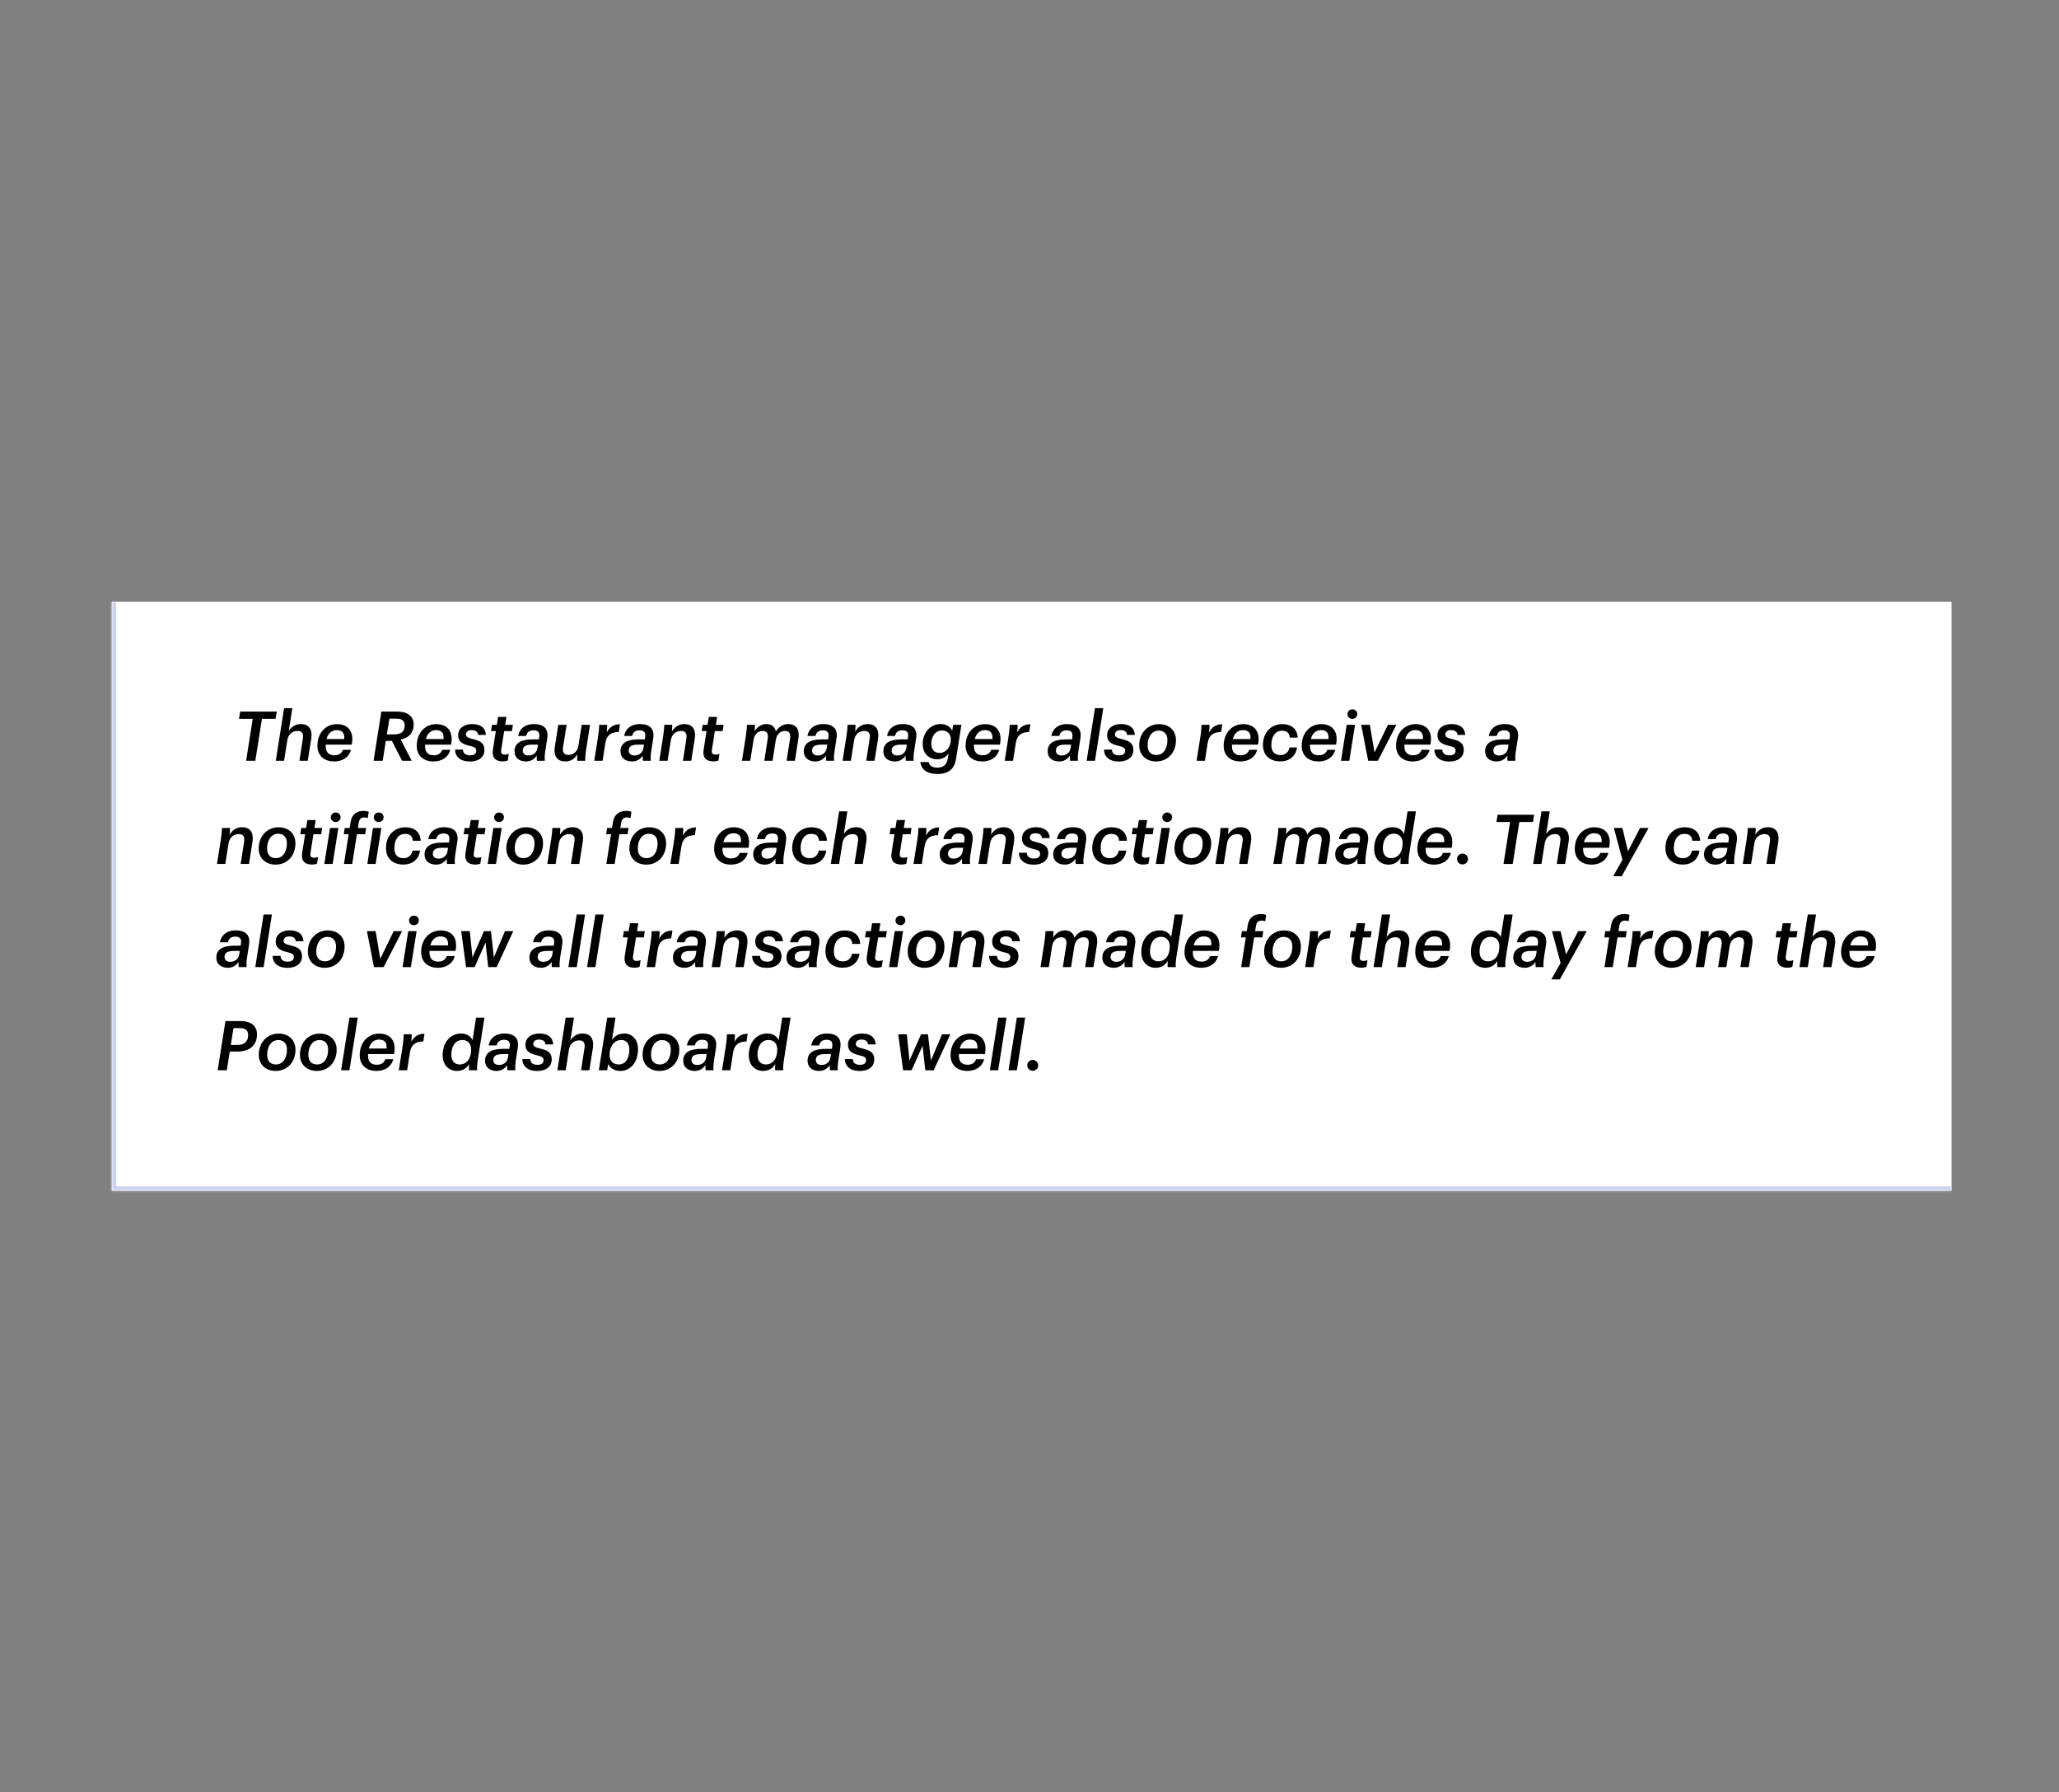
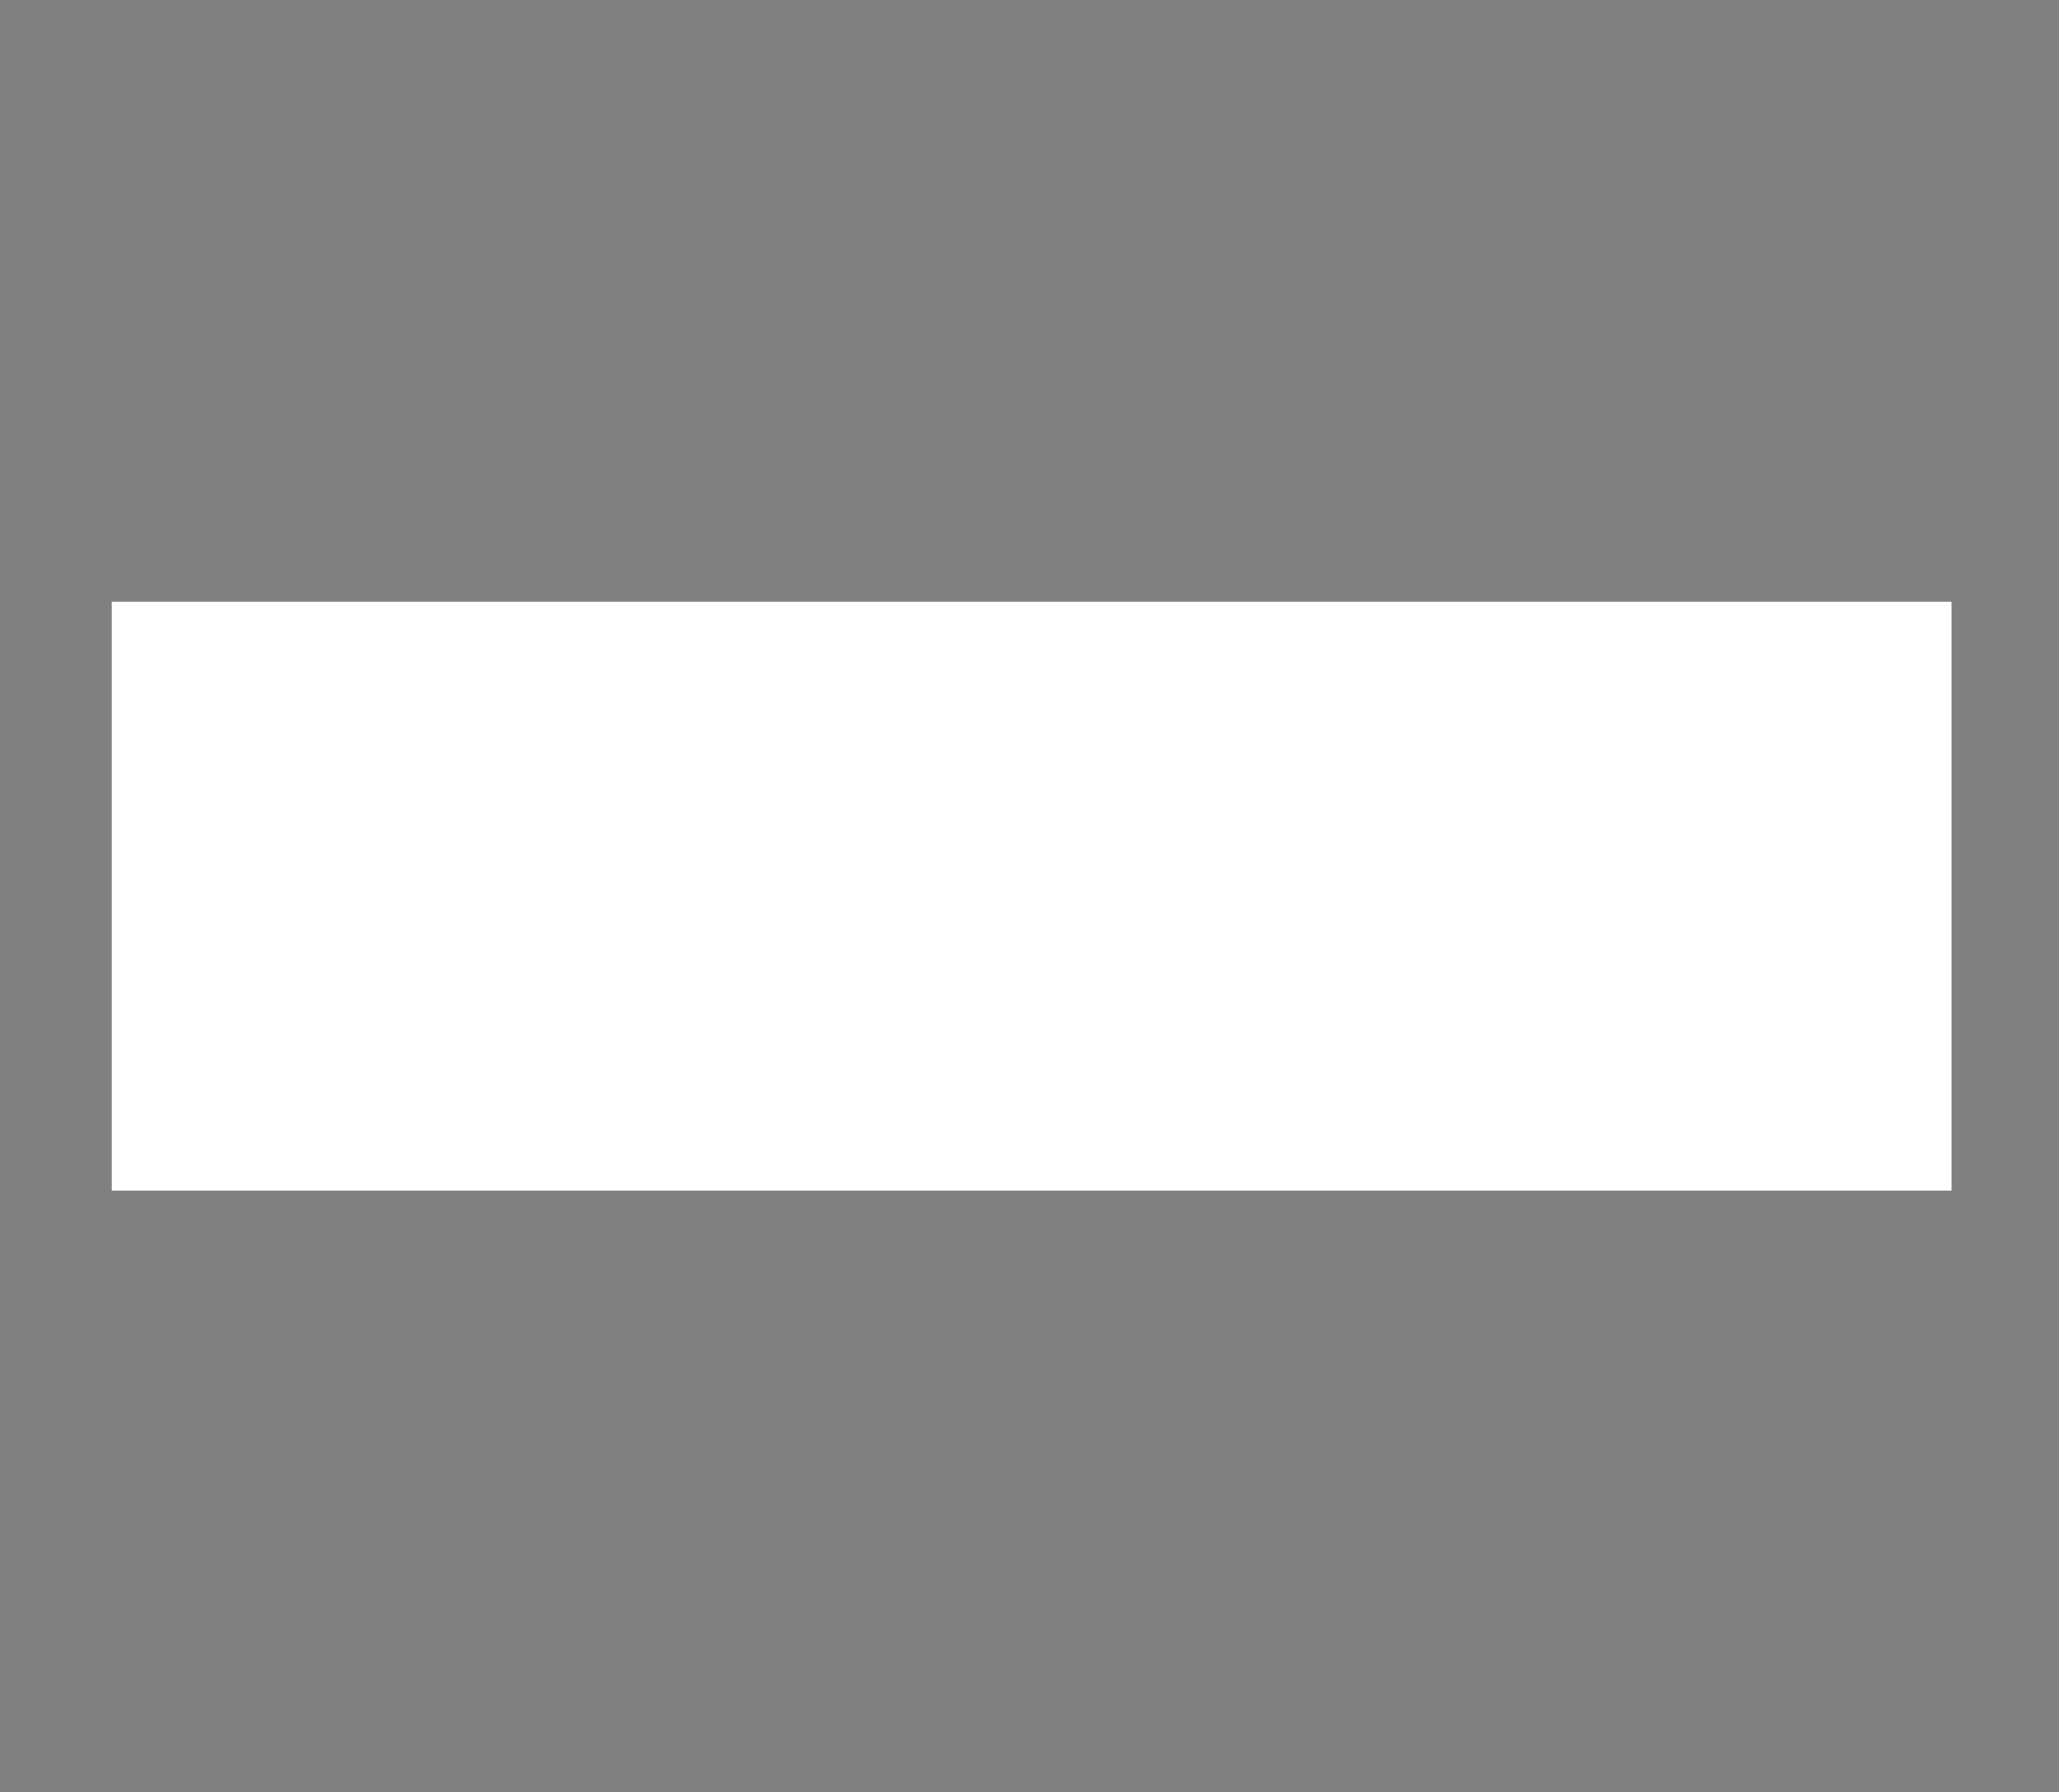
<svg xmlns="http://www.w3.org/2000/svg" width="479" height="417" viewBox="0 0 479 417" fill="none">
  <rect x="0" y="0" width="479" height="417" fill="#808080" stroke="none" />
  <mask id="path-2-inside-1_5653_38457" fill="white">
    <path d="M26 140H454V277H26V140Z" />
  </mask>
-   <path d="M26 140H454V277H26V140Z" fill="white" />
-   <path d="M26 277H25V278H26V277ZM454 276H26V278H454V276ZM27 277V140H25V277H27Z" fill="#CBD1EC" mask="url(#path-2-inside-1_5653_38457)" />
-   <path d="M57.256 177L58.792 167.24H55.608L55.88 165.56H64.392L64.104 167.24H60.936L59.4 177H57.256ZM64.152 177L66.088 164.76H68.008L67.176 170.056C67.704 169.208 68.616 168.456 69.976 168.456C71.656 168.456 72.792 169.448 72.392 171.976L71.592 177H69.656L70.456 171.88C70.664 170.648 70.232 170.056 69.224 170.056C68.024 170.056 67.048 170.84 66.84 172.232L66.088 177H64.152ZM75.776 173.592C75.776 174.888 76.368 175.72 77.792 175.72C78.832 175.72 79.504 175.272 79.776 174.44H81.648C81.168 176.248 79.632 177.16 77.728 177.16C75.392 177.16 73.84 175.784 73.84 173.496C73.84 170.52 75.792 168.472 78.368 168.472C80.816 168.472 82.336 170.008 81.888 172.888L81.824 173.24H75.776V173.592ZM78.32 169.864C77.312 169.864 76.352 170.456 75.968 171.944H80.08C80.192 170.568 79.632 169.864 78.32 169.864ZM86.906 177L88.714 165.56H92.474C94.778 165.56 96.266 166.632 96.234 168.6C96.234 170.616 94.922 171.752 93.21 172.056L95.77 177H93.546L91.162 172.376H89.754L89.034 177H86.906ZM89.994 170.856H91.754C93.322 170.856 94.138 170.184 94.138 168.76C94.154 167.688 93.482 167.208 92.25 167.208H90.586L89.994 170.856ZM98.885 173.592C98.885 174.888 99.478 175.72 100.902 175.72C101.942 175.72 102.614 175.272 102.886 174.44H104.758C104.278 176.248 102.742 177.16 100.838 177.16C98.501 177.16 96.95 175.784 96.95 173.496C96.95 170.52 98.901 168.472 101.478 168.472C103.926 168.472 105.446 170.008 104.998 172.888L104.934 173.24H98.885V173.592ZM101.43 169.864C100.422 169.864 99.462 170.456 99.078 171.944H103.19C103.302 170.568 102.742 169.864 101.43 169.864ZM109.321 177.176C107.065 177.176 105.881 176.024 105.865 174.392H107.689C107.753 175.16 108.137 175.736 109.385 175.736C110.345 175.736 110.793 175.352 110.793 174.648C110.793 174.04 110.425 173.784 109.209 173.512C107.337 173.08 106.585 172.392 106.585 171.064C106.585 169.336 108.089 168.456 109.833 168.456C111.625 168.456 112.921 169.192 113.033 170.984H111.241C111.193 170.312 110.665 169.864 109.785 169.864C108.905 169.864 108.409 170.232 108.409 170.872C108.409 171.416 108.809 171.672 109.961 171.944C111.801 172.36 112.697 172.92 112.697 174.488C112.697 176.184 111.337 177.176 109.321 177.176ZM116.923 177.144C115.163 177.144 114.395 176.136 114.667 174.456L115.355 170.088H114.235L114.459 168.632H115.579L115.883 166.792H117.819L117.515 168.632H119.323L119.099 170.088H117.291L116.603 174.44C116.475 175.288 116.763 175.56 117.451 175.56C117.739 175.56 118.075 175.512 118.363 175.4L118.123 176.936C117.819 177.064 117.403 177.144 116.923 177.144ZM122.383 177.16C120.735 177.16 119.695 176.248 119.695 174.808C119.695 172.696 121.487 172.024 123.887 172.024H125.359L125.423 171.576C125.599 170.488 125.263 169.912 124.095 169.912C123.135 169.912 122.591 170.376 122.399 171.224H120.543C120.943 169.208 122.527 168.456 124.175 168.456C126.367 168.456 127.679 169.432 127.311 171.784L126.895 174.456C126.719 175.544 126.671 176.296 126.751 177H124.911C124.847 176.584 124.847 176.136 124.879 175.784C124.319 176.632 123.471 177.16 122.383 177.16ZM122.927 175.768C123.999 175.768 124.863 175.16 125.039 173.992L125.151 173.24H123.935C122.351 173.24 121.615 173.608 121.615 174.648C121.615 175.272 122.031 175.768 122.927 175.768ZM137.26 168.632L136.348 174.456C136.172 175.576 136.124 176.312 136.156 177H134.284C134.252 176.552 134.268 176.024 134.348 175.496C133.74 176.44 132.86 177.16 131.532 177.16C129.788 177.16 128.684 176.104 129.084 173.656L129.884 168.632H131.82L130.988 173.816C130.812 174.984 131.212 175.64 132.204 175.64C133.404 175.64 134.348 174.856 134.572 173.464L135.324 168.632H137.26ZM138.246 177L139.158 171.224C139.334 170.056 139.382 169.352 139.398 168.632H141.254C141.254 169.08 141.222 169.72 141.158 170.376C141.846 169.176 142.662 168.52 144.23 168.504L143.942 170.312C142.23 170.328 141.126 170.968 140.822 172.904L140.182 177H138.246ZM147.039 177.16C145.391 177.16 144.351 176.248 144.351 174.808C144.351 172.696 146.143 172.024 148.543 172.024H150.015L150.079 171.576C150.255 170.488 149.919 169.912 148.751 169.912C147.791 169.912 147.247 170.376 147.055 171.224H145.199C145.599 169.208 147.183 168.456 148.831 168.456C151.023 168.456 152.335 169.432 151.967 171.784L151.551 174.456C151.375 175.544 151.327 176.296 151.407 177H149.567C149.503 176.584 149.503 176.136 149.535 175.784C148.975 176.632 148.127 177.16 147.039 177.16ZM147.583 175.768C148.655 175.768 149.519 175.16 149.695 173.992L149.807 173.24H148.591C147.007 173.24 146.271 173.608 146.271 174.648C146.271 175.272 146.687 175.768 147.583 175.768ZM153.371 177L154.283 171.224C154.459 170.056 154.507 169.352 154.539 168.632H156.395C156.395 169.08 156.363 169.672 156.299 170.2C156.891 169.224 157.835 168.456 159.195 168.456C160.875 168.456 162.011 169.448 161.611 171.976L160.811 177H158.875L159.675 171.88C159.883 170.648 159.451 170.056 158.443 170.056C157.243 170.056 156.267 170.84 156.059 172.232L155.307 177H153.371ZM165.939 177.144C164.179 177.144 163.411 176.136 163.683 174.456L164.371 170.088H163.251L163.475 168.632H164.595L164.899 166.792H166.835L166.531 168.632H168.339L168.115 170.088H166.307L165.619 174.44C165.491 175.288 165.779 175.56 166.467 175.56C166.755 175.56 167.091 175.512 167.379 175.4L167.139 176.936C166.835 177.064 166.419 177.144 165.939 177.144ZM172.605 177L173.517 171.224C173.693 170.056 173.741 169.352 173.773 168.632H175.629C175.629 169.08 175.613 169.592 175.549 170.136C176.125 169.16 177.101 168.456 178.253 168.456C179.405 168.456 180.237 168.984 180.493 170.168C181.261 168.92 182.365 168.456 183.373 168.456C184.973 168.456 186.125 169.432 185.725 171.912L184.925 177H182.989L183.789 171.928C183.997 170.648 183.597 170.056 182.621 170.056C181.677 170.056 180.717 170.712 180.493 172.104L179.725 177H177.805L178.605 171.864C178.797 170.664 178.381 170.056 177.421 170.056C176.429 170.056 175.517 170.776 175.309 172.104L174.541 177H172.605ZM189.68 177.16C188.032 177.16 186.992 176.248 186.992 174.808C186.992 172.696 188.784 172.024 191.184 172.024H192.656L192.72 171.576C192.896 170.488 192.56 169.912 191.392 169.912C190.432 169.912 189.888 170.376 189.696 171.224H187.84C188.24 169.208 189.824 168.456 191.472 168.456C193.664 168.456 194.976 169.432 194.608 171.784L194.192 174.456C194.016 175.544 193.968 176.296 194.048 177H192.208C192.144 176.584 192.144 176.136 192.176 175.784C191.616 176.632 190.768 177.16 189.68 177.16ZM190.224 175.768C191.296 175.768 192.16 175.16 192.336 173.992L192.448 173.24H191.232C189.648 173.24 188.912 173.608 188.912 174.648C188.912 175.272 189.328 175.768 190.224 175.768ZM196.011 177L196.923 171.224C197.099 170.056 197.147 169.352 197.179 168.632H199.035C199.035 169.08 199.003 169.672 198.939 170.2C199.531 169.224 200.475 168.456 201.835 168.456C203.515 168.456 204.651 169.448 204.251 171.976L203.451 177H201.515L202.315 171.88C202.523 170.648 202.091 170.056 201.083 170.056C199.883 170.056 198.907 170.84 198.699 172.232L197.947 177H196.011ZM208.196 177.16C206.548 177.16 205.508 176.248 205.508 174.808C205.508 172.696 207.299 172.024 209.7 172.024H211.172L211.236 171.576C211.412 170.488 211.076 169.912 209.908 169.912C208.948 169.912 208.404 170.376 208.212 171.224H206.356C206.756 169.208 208.34 168.456 209.988 168.456C212.18 168.456 213.492 169.432 213.124 171.784L212.708 174.456C212.532 175.544 212.484 176.296 212.564 177H210.724C210.66 176.584 210.66 176.136 210.692 175.784C210.132 176.632 209.284 177.16 208.196 177.16ZM208.74 175.768C209.812 175.768 210.676 175.16 210.852 173.992L210.964 173.24H209.748C208.164 173.24 207.428 173.608 207.428 174.648C207.428 175.272 207.844 175.768 208.74 175.768ZM218.543 175.176C220.015 175.176 221.199 173.96 221.199 172.04C221.199 170.744 220.351 169.96 219.135 169.96C217.567 169.96 216.655 171.4 216.655 172.984C216.655 174.28 217.295 175.176 218.543 175.176ZM223.663 168.632L222.415 176.552C222.047 178.904 220.655 180.072 218.095 180.072C215.247 180.072 214.239 178.68 214.111 177.288H216.047C216.175 178.008 216.751 178.6 218.047 178.6C219.615 178.6 220.271 177.816 220.495 176.472L220.687 175.288C220.079 176.168 219.215 176.648 218.015 176.648C216.047 176.648 214.655 175.288 214.655 173.096C214.655 170.504 216.399 168.456 218.815 168.456C220.287 168.456 221.119 169.176 221.519 170.008L221.743 168.632H223.663ZM226.573 173.592C226.573 174.888 227.165 175.72 228.589 175.72C229.629 175.72 230.301 175.272 230.573 174.44H232.445C231.965 176.248 230.429 177.16 228.525 177.16C226.189 177.16 224.637 175.784 224.637 173.496C224.637 170.52 226.589 168.472 229.165 168.472C231.613 168.472 233.133 170.008 232.685 172.888L232.621 173.24H226.573V173.592ZM229.117 169.864C228.109 169.864 227.149 170.456 226.765 171.944H230.877C230.989 170.568 230.429 169.864 229.117 169.864ZM233.73 177L234.642 171.224C234.818 170.056 234.866 169.352 234.882 168.632H236.738C236.738 169.08 236.706 169.72 236.642 170.376C237.33 169.176 238.146 168.52 239.714 168.504L239.426 170.312C237.714 170.328 236.61 170.968 236.306 172.904L235.666 177H233.73ZM246.414 177.16C244.766 177.16 243.726 176.248 243.726 174.808C243.726 172.696 245.518 172.024 247.918 172.024H249.39L249.454 171.576C249.63 170.488 249.294 169.912 248.126 169.912C247.166 169.912 246.622 170.376 246.43 171.224H244.574C244.974 169.208 246.558 168.456 248.206 168.456C250.398 168.456 251.71 169.432 251.342 171.784L250.926 174.456C250.75 175.544 250.702 176.296 250.782 177H248.942C248.878 176.584 248.878 176.136 248.91 175.784C248.35 176.632 247.502 177.16 246.414 177.16ZM246.958 175.768C248.03 175.768 248.894 175.16 249.07 173.992L249.182 173.24H247.966C246.382 173.24 245.646 173.608 245.646 174.648C245.646 175.272 246.062 175.768 246.958 175.768ZM252.794 177L254.73 164.76H256.666L254.73 177H252.794ZM260.289 177.176C258.033 177.176 256.849 176.024 256.833 174.392H258.657C258.721 175.16 259.105 175.736 260.353 175.736C261.313 175.736 261.761 175.352 261.761 174.648C261.761 174.04 261.393 173.784 260.177 173.512C258.305 173.08 257.553 172.392 257.553 171.064C257.553 169.336 259.057 168.456 260.801 168.456C262.593 168.456 263.889 169.192 264.001 170.984H262.209C262.161 170.312 261.633 169.864 260.753 169.864C259.873 169.864 259.377 170.232 259.377 170.872C259.377 171.416 259.777 171.672 260.929 171.944C262.769 172.36 263.665 172.92 263.665 174.488C263.665 176.184 262.305 177.176 260.289 177.176ZM268.964 177.16C266.66 177.16 265.028 175.704 265.028 173.4C265.012 170.584 266.98 168.472 269.62 168.472C271.924 168.472 273.572 169.88 273.572 172.216C273.572 175.096 271.668 177.16 268.964 177.16ZM269.012 175.656C270.66 175.656 271.588 174.168 271.588 172.2C271.588 170.872 270.9 169.976 269.556 169.976C267.972 169.976 266.98 171.448 266.98 173.4C266.98 174.712 267.604 175.656 269.012 175.656ZM278.371 177L279.283 171.224C279.459 170.056 279.507 169.352 279.523 168.632H281.379C281.379 169.08 281.347 169.72 281.283 170.376C281.971 169.176 282.787 168.52 284.355 168.504L284.067 170.312C282.355 170.328 281.251 170.968 280.947 172.904L280.307 177H278.371ZM286.604 173.592C286.604 174.888 287.196 175.72 288.62 175.72C289.66 175.72 290.332 175.272 290.604 174.44H292.476C291.996 176.248 290.46 177.16 288.556 177.16C286.22 177.16 284.668 175.784 284.668 173.496C284.668 170.52 286.62 168.472 289.196 168.472C291.644 168.472 293.164 170.008 292.716 172.888L292.652 173.24H286.604V173.592ZM289.148 169.864C288.14 169.864 287.18 170.456 286.796 171.944H290.908C291.02 170.568 290.46 169.864 289.148 169.864ZM297.857 177.144C295.361 177.144 293.809 175.672 293.809 173.336C293.809 170.28 295.825 168.472 298.289 168.472C300.257 168.472 301.793 169.432 301.889 171.608H300.065C299.937 170.392 299.249 170.008 298.225 170.008C296.737 170.008 295.761 171.288 295.761 173.336C295.761 174.824 296.465 175.672 297.905 175.672C298.929 175.672 299.777 175.048 299.985 173.896H301.745C301.425 175.976 299.921 177.144 297.857 177.144ZM304.761 173.592C304.761 174.888 305.353 175.72 306.777 175.72C307.817 175.72 308.489 175.272 308.761 174.44H310.633C310.153 176.248 308.617 177.16 306.713 177.16C304.377 177.16 302.825 175.784 302.825 173.496C302.825 170.52 304.777 168.472 307.353 168.472C309.801 168.472 311.321 170.008 310.873 172.888L310.809 173.24H304.761V173.592ZM307.305 169.864C306.297 169.864 305.337 170.456 304.953 171.944H309.065C309.177 170.568 308.617 169.864 307.305 169.864ZM314.606 167.256C313.966 167.256 313.47 166.776 313.47 166.152C313.47 165.528 313.982 165.032 314.622 165.032C315.262 165.032 315.758 165.512 315.758 166.136C315.758 166.76 315.246 167.256 314.606 167.256ZM311.965 177L313.294 168.632H315.23L313.902 177H311.965ZM318.293 177L316.661 168.632H318.677L319.765 175.064L322.885 168.632H324.853L320.549 177H318.293ZM326.714 173.592C326.714 174.888 327.306 175.72 328.73 175.72C329.77 175.72 330.442 175.272 330.714 174.44H332.586C332.106 176.248 330.57 177.16 328.666 177.16C326.33 177.16 324.778 175.784 324.778 173.496C324.778 170.52 326.73 168.472 329.306 168.472C331.754 168.472 333.274 170.008 332.826 172.888L332.762 173.24H326.714V173.592ZM329.258 169.864C328.25 169.864 327.29 170.456 326.906 171.944H331.018C331.13 170.568 330.57 169.864 329.258 169.864ZM337.149 177.176C334.893 177.176 333.709 176.024 333.693 174.392H335.517C335.581 175.16 335.965 175.736 337.213 175.736C338.173 175.736 338.621 175.352 338.621 174.648C338.621 174.04 338.253 173.784 337.037 173.512C335.165 173.08 334.413 172.392 334.413 171.064C334.413 169.336 335.917 168.456 337.661 168.456C339.453 168.456 340.749 169.192 340.861 170.984H339.069C339.021 170.312 338.493 169.864 337.613 169.864C336.733 169.864 336.237 170.232 336.237 170.872C336.237 171.416 336.637 171.672 337.789 171.944C339.629 172.36 340.525 172.92 340.525 174.488C340.525 176.184 339.165 177.176 337.149 177.176ZM348.18 177.16C346.532 177.16 345.492 176.248 345.492 174.808C345.492 172.696 347.284 172.024 349.684 172.024H351.156L351.22 171.576C351.396 170.488 351.06 169.912 349.892 169.912C348.932 169.912 348.388 170.376 348.196 171.224H346.34C346.74 169.208 348.324 168.456 349.972 168.456C352.164 168.456 353.476 169.432 353.108 171.784L352.692 174.456C352.516 175.544 352.468 176.296 352.548 177H350.708C350.644 176.584 350.644 176.136 350.676 175.784C350.116 176.632 349.268 177.16 348.18 177.16ZM348.724 175.768C349.796 175.768 350.66 175.16 350.836 173.992L350.948 173.24H349.732C348.148 173.24 347.412 173.608 347.412 174.648C347.412 175.272 347.828 175.768 348.724 175.768ZM50.48 201L51.392 195.224C51.568 194.056 51.616 193.352 51.648 192.632H53.504C53.504 193.08 53.472 193.672 53.408 194.2C54 193.224 54.944 192.456 56.304 192.456C57.984 192.456 59.12 193.448 58.72 195.976L57.92 201H55.984L56.784 195.88C56.992 194.648 56.56 194.056 55.552 194.056C54.352 194.056 53.376 194.84 53.168 196.232L52.416 201H50.48ZM64.12 201.16C61.816 201.16 60.184 199.704 60.184 197.4C60.168 194.584 62.136 192.472 64.776 192.472C67.08 192.472 68.728 193.88 68.728 196.216C68.728 199.096 66.824 201.16 64.12 201.16ZM64.168 199.656C65.816 199.656 66.744 198.168 66.744 196.2C66.744 194.872 66.056 193.976 64.712 193.976C63.128 193.976 62.136 195.448 62.136 197.4C62.136 198.712 62.76 199.656 64.168 199.656ZM72.548 201.144C70.788 201.144 70.02 200.136 70.292 198.456L70.98 194.088H69.86L70.084 192.632H71.204L71.508 190.792H73.444L73.14 192.632H74.948L74.724 194.088H72.916L72.228 198.44C72.1 199.288 72.388 199.56 73.076 199.56C73.364 199.56 73.7 199.512 73.988 199.4L73.748 200.936C73.444 201.064 73.028 201.144 72.548 201.144ZM78.09 191.256C77.45 191.256 76.954 190.776 76.954 190.152C76.954 189.528 77.466 189.032 78.106 189.032C78.746 189.032 79.242 189.512 79.242 190.136C79.242 190.76 78.73 191.256 78.09 191.256ZM75.45 201L76.778 192.632H78.714L77.386 201H75.45ZM79.97 194.088L80.194 192.632H81.346L81.554 191.288C81.842 189.448 83.01 188.664 84.514 188.664C85.138 188.664 85.49 188.76 85.778 188.872L85.554 190.344C85.346 190.264 85.074 190.184 84.706 190.184C83.97 190.184 83.602 190.6 83.458 191.432L83.266 192.632H85.186L84.946 194.088H83.026L81.938 201H80.018L81.106 194.088H79.97ZM88.09 191.256C87.45 191.256 86.954 190.776 86.954 190.152C86.954 189.528 87.466 189.032 88.106 189.032C88.746 189.032 89.242 189.512 89.242 190.136C89.242 190.76 88.73 191.256 88.09 191.256ZM85.45 201L86.778 192.632H88.714L87.386 201H85.45ZM93.842 201.144C91.346 201.144 89.794 199.672 89.794 197.336C89.794 194.28 91.81 192.472 94.274 192.472C96.242 192.472 97.778 193.432 97.874 195.608H96.05C95.922 194.392 95.234 194.008 94.21 194.008C92.722 194.008 91.746 195.288 91.746 197.336C91.746 198.824 92.45 199.672 93.89 199.672C94.914 199.672 95.762 199.048 95.97 197.896H97.73C97.41 199.976 95.906 201.144 93.842 201.144ZM101.461 201.16C99.813 201.16 98.773 200.248 98.773 198.808C98.773 196.696 100.565 196.024 102.965 196.024H104.437L104.501 195.576C104.677 194.488 104.341 193.912 103.173 193.912C102.213 193.912 101.669 194.376 101.477 195.224H99.621C100.021 193.208 101.605 192.456 103.253 192.456C105.445 192.456 106.757 193.432 106.389 195.784L105.973 198.456C105.797 199.544 105.749 200.296 105.829 201H103.989C103.925 200.584 103.925 200.136 103.957 199.784C103.397 200.632 102.549 201.16 101.461 201.16ZM102.005 199.768C103.077 199.768 103.941 199.16 104.117 197.992L104.229 197.24H103.013C101.429 197.24 100.693 197.608 100.693 198.648C100.693 199.272 101.109 199.768 102.005 199.768ZM110.548 201.144C108.788 201.144 108.02 200.136 108.292 198.456L108.98 194.088H107.86L108.084 192.632H109.204L109.508 190.792H111.444L111.14 192.632H112.948L112.724 194.088H110.916L110.228 198.44C110.1 199.288 110.388 199.56 111.076 199.56C111.364 199.56 111.7 199.512 111.988 199.4L111.748 200.936C111.444 201.064 111.028 201.144 110.548 201.144ZM116.09 191.256C115.45 191.256 114.954 190.776 114.954 190.152C114.954 189.528 115.466 189.032 116.106 189.032C116.746 189.032 117.242 189.512 117.242 190.136C117.242 190.76 116.73 191.256 116.09 191.256ZM113.45 201L114.778 192.632H116.714L115.386 201H113.45ZM121.73 201.16C119.426 201.16 117.794 199.704 117.794 197.4C117.778 194.584 119.746 192.472 122.386 192.472C124.69 192.472 126.338 193.88 126.338 196.216C126.338 199.096 124.434 201.16 121.73 201.16ZM121.778 199.656C123.426 199.656 124.354 198.168 124.354 196.2C124.354 194.872 123.666 193.976 122.322 193.976C120.738 193.976 119.746 195.448 119.746 197.4C119.746 198.712 120.37 199.656 121.778 199.656ZM127.324 201L128.236 195.224C128.412 194.056 128.46 193.352 128.492 192.632H130.348C130.348 193.08 130.316 193.672 130.252 194.2C130.844 193.224 131.788 192.456 133.148 192.456C134.828 192.456 135.964 193.448 135.564 195.976L134.764 201H132.828L133.628 195.88C133.836 194.648 133.404 194.056 132.396 194.056C131.196 194.056 130.22 194.84 130.012 196.232L129.26 201H127.324ZM141.017 194.088L141.241 192.632H142.377L142.601 191.224C142.889 189.48 144.089 188.664 145.641 188.664C146.281 188.664 146.601 188.744 146.889 188.872L146.665 190.344C146.441 190.248 146.185 190.184 145.833 190.184C145.049 190.184 144.649 190.632 144.521 191.352L144.312 192.632H146.233L145.993 194.088H144.089L142.985 201H141.065L142.153 194.088H141.017ZM150.355 201.16C148.051 201.16 146.419 199.704 146.419 197.4C146.403 194.584 148.371 192.472 151.011 192.472C153.315 192.472 154.963 193.88 154.963 196.216C154.963 199.096 153.059 201.16 150.355 201.16ZM150.403 199.656C152.051 199.656 152.979 198.168 152.979 196.2C152.979 194.872 152.291 193.976 150.947 193.976C149.363 193.976 148.371 195.448 148.371 197.4C148.371 198.712 148.995 199.656 150.403 199.656ZM155.949 201L156.861 195.224C157.037 194.056 157.085 193.352 157.101 192.632H158.957C158.957 193.08 158.925 193.72 158.861 194.376C159.549 193.176 160.365 192.52 161.933 192.504L161.645 194.312C159.933 194.328 158.829 194.968 158.525 196.904L157.885 201H155.949ZM168.073 197.592C168.073 198.888 168.665 199.72 170.089 199.72C171.129 199.72 171.801 199.272 172.073 198.44H173.945C173.465 200.248 171.929 201.16 170.025 201.16C167.689 201.16 166.137 199.784 166.137 197.496C166.137 194.52 168.089 192.472 170.665 192.472C173.113 192.472 174.633 194.008 174.185 196.888L174.121 197.24H168.073V197.592ZM170.617 193.864C169.609 193.864 168.649 194.456 168.265 195.944H172.377C172.489 194.568 171.929 193.864 170.617 193.864ZM177.914 201.16C176.266 201.16 175.226 200.248 175.226 198.808C175.226 196.696 177.018 196.024 179.418 196.024H180.89L180.954 195.576C181.13 194.488 180.794 193.912 179.626 193.912C178.666 193.912 178.122 194.376 177.93 195.224H176.074C176.474 193.208 178.058 192.456 179.706 192.456C181.898 192.456 183.21 193.432 182.842 195.784L182.426 198.456C182.25 199.544 182.202 200.296 182.282 201H180.442C180.378 200.584 180.378 200.136 180.41 199.784C179.85 200.632 179.002 201.16 177.914 201.16ZM178.458 199.768C179.53 199.768 180.394 199.16 180.57 197.992L180.682 197.24H179.466C177.882 197.24 177.146 197.608 177.146 198.648C177.146 199.272 177.562 199.768 178.458 199.768ZM188.342 201.144C185.846 201.144 184.294 199.672 184.294 197.336C184.294 194.28 186.31 192.472 188.774 192.472C190.742 192.472 192.278 193.432 192.374 195.608H190.55C190.422 194.392 189.734 194.008 188.71 194.008C187.222 194.008 186.246 195.288 186.246 197.336C186.246 198.824 186.95 199.672 188.39 199.672C189.414 199.672 190.262 199.048 190.47 197.896H192.23C191.91 199.976 190.406 201.144 188.342 201.144ZM193.277 201L195.213 188.76H197.133L196.301 194.056C196.829 193.208 197.741 192.456 199.101 192.456C200.781 192.456 201.917 193.448 201.517 195.976L200.717 201H198.781L199.581 195.88C199.789 194.648 199.357 194.056 198.349 194.056C197.149 194.056 196.173 194.84 195.965 196.232L195.213 201H193.277ZM209.658 201.144C207.898 201.144 207.13 200.136 207.402 198.456L208.09 194.088H206.97L207.194 192.632H208.314L208.618 190.792H210.554L210.25 192.632H212.058L211.834 194.088H210.026L209.338 198.44C209.21 199.288 209.498 199.56 210.186 199.56C210.474 199.56 210.81 199.512 211.098 199.4L210.858 200.936C210.554 201.064 210.138 201.144 209.658 201.144ZM212.511 201L213.423 195.224C213.599 194.056 213.647 193.352 213.663 192.632H215.519C215.519 193.08 215.487 193.72 215.423 194.376C216.111 193.176 216.927 192.52 218.495 192.504L218.207 194.312C216.495 194.328 215.391 194.968 215.087 196.904L214.447 201H212.511ZM221.305 201.16C219.657 201.16 218.617 200.248 218.617 198.808C218.617 196.696 220.409 196.024 222.809 196.024H224.281L224.345 195.576C224.521 194.488 224.185 193.912 223.017 193.912C222.057 193.912 221.513 194.376 221.321 195.224H219.465C219.865 193.208 221.449 192.456 223.097 192.456C225.289 192.456 226.601 193.432 226.233 195.784L225.817 198.456C225.641 199.544 225.593 200.296 225.673 201H223.833C223.769 200.584 223.769 200.136 223.801 199.784C223.241 200.632 222.393 201.16 221.305 201.16ZM221.849 199.768C222.921 199.768 223.785 199.16 223.961 197.992L224.073 197.24H222.857C221.273 197.24 220.537 197.608 220.537 198.648C220.537 199.272 220.953 199.768 221.849 199.768ZM227.636 201L228.548 195.224C228.724 194.056 228.772 193.352 228.804 192.632H230.66C230.66 193.08 230.628 193.672 230.564 194.2C231.156 193.224 232.1 192.456 233.46 192.456C235.14 192.456 236.276 193.448 235.876 195.976L235.076 201H233.14L233.94 195.88C234.148 194.648 233.716 194.056 232.708 194.056C231.508 194.056 230.532 194.84 230.324 196.232L229.572 201H227.636ZM240.493 201.176C238.237 201.176 237.053 200.024 237.037 198.392H238.861C238.924 199.16 239.309 199.736 240.557 199.736C241.516 199.736 241.965 199.352 241.965 198.648C241.965 198.04 241.597 197.784 240.381 197.512C238.509 197.08 237.757 196.392 237.757 195.064C237.757 193.336 239.261 192.456 241.005 192.456C242.797 192.456 244.093 193.192 244.205 194.984H242.413C242.365 194.312 241.837 193.864 240.957 193.864C240.077 193.864 239.581 194.232 239.581 194.872C239.581 195.416 239.981 195.672 241.133 195.944C242.973 196.36 243.869 196.92 243.869 198.488C243.869 200.184 242.509 201.176 240.493 201.176ZM247.711 201.16C246.063 201.16 245.023 200.248 245.023 198.808C245.023 196.696 246.815 196.024 249.215 196.024H250.687L250.751 195.576C250.927 194.488 250.591 193.912 249.423 193.912C248.463 193.912 247.919 194.376 247.727 195.224H245.871C246.271 193.208 247.855 192.456 249.503 192.456C251.695 192.456 253.007 193.432 252.639 195.784L252.223 198.456C252.047 199.544 251.999 200.296 252.079 201H250.239C250.175 200.584 250.175 200.136 250.207 199.784C249.647 200.632 248.799 201.16 247.711 201.16ZM248.255 199.768C249.327 199.768 250.191 199.16 250.367 197.992L250.479 197.24H249.263C247.679 197.24 246.943 197.608 246.943 198.648C246.943 199.272 247.359 199.768 248.255 199.768ZM258.139 201.144C255.643 201.144 254.09 199.672 254.09 197.336C254.09 194.28 256.107 192.472 258.571 192.472C260.539 192.472 262.075 193.432 262.171 195.608H260.347C260.219 194.392 259.531 194.008 258.507 194.008C257.019 194.008 256.043 195.288 256.043 197.336C256.043 198.824 256.747 199.672 258.187 199.672C259.211 199.672 260.059 199.048 260.267 197.896H262.027C261.707 199.976 260.203 201.144 258.139 201.144ZM265.986 201.144C264.226 201.144 263.458 200.136 263.73 198.456L264.418 194.088H263.298L263.522 192.632H264.642L264.946 190.792H266.882L266.578 192.632H268.386L268.162 194.088H266.354L265.666 198.44C265.538 199.288 265.826 199.56 266.514 199.56C266.802 199.56 267.138 199.512 267.426 199.4L267.186 200.936C266.882 201.064 266.466 201.144 265.986 201.144ZM271.527 191.256C270.887 191.256 270.391 190.776 270.391 190.152C270.391 189.528 270.903 189.032 271.543 189.032C272.183 189.032 272.679 189.512 272.679 190.136C272.679 190.76 272.167 191.256 271.527 191.256ZM268.887 201L270.215 192.632H272.151L270.823 201H268.887ZM277.167 201.16C274.863 201.16 273.231 199.704 273.231 197.4C273.215 194.584 275.183 192.472 277.823 192.472C280.127 192.472 281.775 193.88 281.775 196.216C281.775 199.096 279.871 201.16 277.167 201.16ZM277.215 199.656C278.863 199.656 279.791 198.168 279.791 196.2C279.791 194.872 279.103 193.976 277.759 193.976C276.175 193.976 275.183 195.448 275.183 197.4C275.183 198.712 275.807 199.656 277.215 199.656ZM282.761 201L283.673 195.224C283.849 194.056 283.897 193.352 283.929 192.632H285.785C285.785 193.08 285.753 193.672 285.689 194.2C286.281 193.224 287.225 192.456 288.585 192.456C290.265 192.456 291.401 193.448 291.001 195.976L290.201 201H288.265L289.065 195.88C289.273 194.648 288.841 194.056 287.833 194.056C286.633 194.056 285.657 194.84 285.449 196.232L284.697 201H282.761ZM296.23 201L297.142 195.224C297.318 194.056 297.366 193.352 297.398 192.632H299.254C299.254 193.08 299.238 193.592 299.174 194.136C299.75 193.16 300.726 192.456 301.878 192.456C303.03 192.456 303.862 192.984 304.118 194.168C304.886 192.92 305.99 192.456 306.998 192.456C308.598 192.456 309.75 193.432 309.35 195.912L308.55 201H306.614L307.414 195.928C307.622 194.648 307.222 194.056 306.246 194.056C305.302 194.056 304.342 194.712 304.118 196.104L303.35 201H301.43L302.23 195.864C302.422 194.664 302.006 194.056 301.046 194.056C300.054 194.056 299.142 194.776 298.934 196.104L298.166 201H296.23ZM313.305 201.16C311.657 201.16 310.617 200.248 310.617 198.808C310.617 196.696 312.409 196.024 314.809 196.024H316.281L316.345 195.576C316.521 194.488 316.185 193.912 315.017 193.912C314.057 193.912 313.513 194.376 313.321 195.224H311.465C311.865 193.208 313.449 192.456 315.097 192.456C317.289 192.456 318.601 193.432 318.233 195.784L317.817 198.456C317.641 199.544 317.593 200.296 317.673 201H315.833C315.769 200.584 315.769 200.136 315.801 199.784C315.241 200.632 314.393 201.16 313.305 201.16ZM313.849 199.768C314.921 199.768 315.785 199.16 315.961 197.992L316.073 197.24H314.857C313.273 197.24 312.537 197.608 312.537 198.648C312.537 199.272 312.953 199.768 313.849 199.768ZM323.044 201.16C321.076 201.16 319.684 199.8 319.684 197.48C319.684 194.6 321.38 192.456 323.956 192.456C325.428 192.456 326.244 193.176 326.628 194.008L327.46 188.76H329.396L327.876 198.456C327.7 199.576 327.652 200.312 327.7 201H325.812C325.78 200.568 325.796 200.056 325.844 199.576C325.236 200.568 324.292 201.16 323.044 201.16ZM323.636 199.656C325.156 199.656 326.308 198.424 326.308 196.184C326.308 194.792 325.476 193.96 324.26 193.96C322.66 193.96 321.7 195.384 321.7 197.368C321.7 198.792 322.404 199.656 323.636 199.656ZM331.667 197.592C331.667 198.888 332.259 199.72 333.683 199.72C334.723 199.72 335.395 199.272 335.667 198.44H337.539C337.059 200.248 335.523 201.16 333.619 201.16C331.283 201.16 329.731 199.784 329.731 197.496C329.731 194.52 331.683 192.472 334.259 192.472C336.707 192.472 338.227 194.008 337.779 196.888L337.715 197.24H331.667V197.592ZM334.211 193.864C333.203 193.864 332.243 194.456 331.859 195.944H335.971C336.083 194.568 335.523 193.864 334.211 193.864ZM340.23 201.112C339.51 201.112 338.966 200.568 338.966 199.864C338.966 199.16 339.494 198.6 340.214 198.6C340.934 198.6 341.51 199.16 341.51 199.864C341.51 200.568 340.95 201.112 340.23 201.112ZM349.771 201L351.307 191.24H348.123L348.395 189.56H356.907L356.619 191.24H353.451L351.915 201H349.771ZM356.668 201L358.604 188.76H360.524L359.692 194.056C360.22 193.208 361.132 192.456 362.492 192.456C364.172 192.456 365.308 193.448 364.908 195.976L364.108 201H362.172L362.972 195.88C363.18 194.648 362.748 194.056 361.74 194.056C360.54 194.056 359.564 194.84 359.356 196.232L358.604 201H356.668ZM368.292 197.592C368.292 198.888 368.884 199.72 370.308 199.72C371.348 199.72 372.02 199.272 372.292 198.44H374.164C373.684 200.248 372.148 201.16 370.244 201.16C367.908 201.16 366.356 199.784 366.356 197.496C366.356 194.52 368.308 192.472 370.884 192.472C373.332 192.472 374.852 194.008 374.404 196.888L374.34 197.24H368.292V197.592ZM370.836 193.864C369.828 193.864 368.868 194.456 368.484 195.944H372.596C372.708 194.568 372.148 193.864 370.836 193.864ZM375.283 203.864L377.443 200.056L375.443 192.632H377.427L378.723 198.04L381.539 192.632H383.523L377.267 203.864H375.283ZM391.482 201.144C388.986 201.144 387.434 199.672 387.434 197.336C387.434 194.28 389.45 192.472 391.914 192.472C393.882 192.472 395.418 193.432 395.514 195.608H393.69C393.562 194.392 392.874 194.008 391.85 194.008C390.362 194.008 389.386 195.288 389.386 197.336C389.386 198.824 390.09 199.672 391.53 199.672C392.554 199.672 393.402 199.048 393.61 197.896H395.37C395.05 199.976 393.546 201.144 391.482 201.144ZM399.102 201.16C397.454 201.16 396.414 200.248 396.414 198.808C396.414 196.696 398.206 196.024 400.606 196.024H402.078L402.142 195.576C402.318 194.488 401.982 193.912 400.814 193.912C399.854 193.912 399.31 194.376 399.118 195.224H397.262C397.662 193.208 399.246 192.456 400.894 192.456C403.086 192.456 404.398 193.432 404.03 195.784L403.614 198.456C403.438 199.544 403.39 200.296 403.47 201H401.63C401.566 200.584 401.566 200.136 401.598 199.784C401.038 200.632 400.19 201.16 399.102 201.16ZM399.646 199.768C400.718 199.768 401.582 199.16 401.758 197.992L401.87 197.24H400.654C399.07 197.24 398.334 197.608 398.334 198.648C398.334 199.272 398.75 199.768 399.646 199.768ZM405.433 201L406.345 195.224C406.521 194.056 406.569 193.352 406.601 192.632H408.457C408.457 193.08 408.425 193.672 408.361 194.2C408.953 193.224 409.897 192.456 411.257 192.456C412.937 192.456 414.073 193.448 413.673 195.976L412.873 201H410.937L411.737 195.88C411.945 194.648 411.513 194.056 410.505 194.056C409.305 194.056 408.329 194.84 408.121 196.232L407.369 201H405.433ZM53.008 225.16C51.36 225.16 50.32 224.248 50.32 222.808C50.32 220.696 52.112 220.024 54.512 220.024H55.984L56.048 219.576C56.224 218.488 55.888 217.912 54.72 217.912C53.76 217.912 53.216 218.376 53.024 219.224H51.168C51.568 217.208 53.152 216.456 54.8 216.456C56.992 216.456 58.304 217.432 57.936 219.784L57.52 222.456C57.344 223.544 57.296 224.296 57.376 225H55.536C55.472 224.584 55.472 224.136 55.504 223.784C54.944 224.632 54.096 225.16 53.008 225.16ZM53.552 223.768C54.624 223.768 55.488 223.16 55.664 221.992L55.776 221.24H54.56C52.976 221.24 52.24 221.608 52.24 222.648C52.24 223.272 52.656 223.768 53.552 223.768ZM59.387 225L61.323 212.76H63.259L61.323 225H59.387ZM66.883 225.176C64.627 225.176 63.443 224.024 63.427 222.392H65.251C65.315 223.16 65.699 223.736 66.947 223.736C67.907 223.736 68.355 223.352 68.355 222.648C68.355 222.04 67.987 221.784 66.771 221.512C64.899 221.08 64.147 220.392 64.147 219.064C64.147 217.336 65.651 216.456 67.395 216.456C69.187 216.456 70.483 217.192 70.595 218.984H68.803C68.755 218.312 68.227 217.864 67.347 217.864C66.467 217.864 65.971 218.232 65.971 218.872C65.971 219.416 66.371 219.672 67.523 219.944C69.363 220.36 70.259 220.92 70.259 222.488C70.259 224.184 68.899 225.176 66.883 225.176ZM75.558 225.16C73.254 225.16 71.622 223.704 71.622 221.4C71.606 218.584 73.574 216.472 76.214 216.472C78.518 216.472 80.166 217.88 80.166 220.216C80.166 223.096 78.262 225.16 75.558 225.16ZM75.606 223.656C77.254 223.656 78.182 222.168 78.182 220.2C78.182 218.872 77.494 217.976 76.15 217.976C74.566 217.976 73.574 219.448 73.574 221.4C73.574 222.712 74.198 223.656 75.606 223.656ZM86.996 225L85.364 216.632H87.38L88.468 223.064L91.588 216.632H93.556L89.252 225H86.996ZM96.293 215.256C95.653 215.256 95.157 214.776 95.157 214.152C95.157 213.528 95.669 213.032 96.309 213.032C96.949 213.032 97.445 213.512 97.445 214.136C97.445 214.76 96.933 215.256 96.293 215.256ZM93.653 225L94.981 216.632H96.917L95.589 225H93.653ZM99.917 221.592C99.917 222.888 100.509 223.72 101.933 223.72C102.973 223.72 103.645 223.272 103.917 222.44H105.789C105.309 224.248 103.773 225.16 101.869 225.16C99.533 225.16 97.981 223.784 97.981 221.496C97.981 218.52 99.933 216.472 102.509 216.472C104.957 216.472 106.477 218.008 106.029 220.888L105.965 221.24H99.917V221.592ZM102.461 217.864C101.453 217.864 100.493 218.456 100.109 219.944H104.221C104.333 218.568 103.773 217.864 102.461 217.864ZM108.423 225L107.287 216.632H109.287L109.911 222.744L112.599 216.632H114.215L114.887 222.744L117.479 216.632H119.415L115.543 225H113.575L112.951 219.304L110.407 225H108.423ZM125.852 225.16C124.204 225.16 123.164 224.248 123.164 222.808C123.164 220.696 124.956 220.024 127.356 220.024H128.828L128.892 219.576C129.068 218.488 128.732 217.912 127.564 217.912C126.604 217.912 126.06 218.376 125.868 219.224H124.012C124.412 217.208 125.996 216.456 127.644 216.456C129.836 216.456 131.148 217.432 130.78 219.784L130.364 222.456C130.188 223.544 130.14 224.296 130.22 225H128.38C128.316 224.584 128.316 224.136 128.348 223.784C127.788 224.632 126.94 225.16 125.852 225.16ZM126.396 223.768C127.468 223.768 128.332 223.16 128.508 221.992L128.62 221.24H127.404C125.82 221.24 125.084 221.608 125.084 222.648C125.084 223.272 125.5 223.768 126.396 223.768ZM132.231 225L134.167 212.76H136.103L134.167 225H132.231ZM136.575 225L138.511 212.76H140.447L138.511 225H136.575ZM147.595 225.144C145.835 225.144 145.067 224.136 145.339 222.456L146.027 218.088H144.907L145.131 216.632H146.251L146.555 214.792H148.491L148.187 216.632H149.995L149.771 218.088H147.963L147.275 222.44C147.147 223.288 147.435 223.56 148.123 223.56C148.411 223.56 148.747 223.512 149.035 223.4L148.795 224.936C148.491 225.064 148.075 225.144 147.595 225.144ZM150.449 225L151.361 219.224C151.537 218.056 151.585 217.352 151.601 216.632H153.457C153.457 217.08 153.425 217.72 153.361 218.376C154.049 217.176 154.865 216.52 156.433 216.504L156.145 218.312C154.433 218.328 153.329 218.968 153.025 220.904L152.385 225H150.449ZM159.242 225.16C157.594 225.16 156.554 224.248 156.554 222.808C156.554 220.696 158.346 220.024 160.746 220.024H162.218L162.282 219.576C162.458 218.488 162.122 217.912 160.954 217.912C159.994 217.912 159.45 218.376 159.258 219.224H157.402C157.802 217.208 159.386 216.456 161.034 216.456C163.226 216.456 164.538 217.432 164.17 219.784L163.754 222.456C163.578 223.544 163.53 224.296 163.61 225H161.77C161.706 224.584 161.706 224.136 161.738 223.784C161.178 224.632 160.33 225.16 159.242 225.16ZM159.786 223.768C160.858 223.768 161.722 223.16 161.898 221.992L162.01 221.24H160.794C159.21 221.24 158.474 221.608 158.474 222.648C158.474 223.272 158.89 223.768 159.786 223.768ZM165.574 225L166.486 219.224C166.662 218.056 166.71 217.352 166.742 216.632H168.598C168.598 217.08 168.566 217.672 168.502 218.2C169.094 217.224 170.038 216.456 171.398 216.456C173.078 216.456 174.214 217.448 173.814 219.976L173.014 225H171.078L171.878 219.88C172.086 218.648 171.654 218.056 170.646 218.056C169.446 218.056 168.47 218.84 168.262 220.232L167.51 225H165.574ZM178.43 225.176C176.174 225.176 174.99 224.024 174.974 222.392H176.798C176.862 223.16 177.246 223.736 178.494 223.736C179.454 223.736 179.902 223.352 179.902 222.648C179.902 222.04 179.534 221.784 178.318 221.512C176.446 221.08 175.694 220.392 175.694 219.064C175.694 217.336 177.198 216.456 178.942 216.456C180.734 216.456 182.03 217.192 182.142 218.984H180.35C180.302 218.312 179.774 217.864 178.894 217.864C178.014 217.864 177.518 218.232 177.518 218.872C177.518 219.416 177.918 219.672 179.07 219.944C180.91 220.36 181.806 220.92 181.806 222.488C181.806 224.184 180.446 225.176 178.43 225.176ZM185.649 225.16C184.001 225.16 182.961 224.248 182.961 222.808C182.961 220.696 184.753 220.024 187.153 220.024H188.625L188.689 219.576C188.865 218.488 188.529 217.912 187.361 217.912C186.401 217.912 185.857 218.376 185.665 219.224H183.809C184.209 217.208 185.793 216.456 187.441 216.456C189.633 216.456 190.945 217.432 190.577 219.784L190.161 222.456C189.985 223.544 189.937 224.296 190.017 225H188.177C188.113 224.584 188.113 224.136 188.145 223.784C187.585 224.632 186.737 225.16 185.649 225.16ZM186.193 223.768C187.265 223.768 188.129 223.16 188.305 221.992L188.417 221.24H187.201C185.617 221.24 184.881 221.608 184.881 222.648C184.881 223.272 185.297 223.768 186.193 223.768ZM196.076 225.144C193.58 225.144 192.028 223.672 192.028 221.336C192.028 218.28 194.044 216.472 196.508 216.472C198.476 216.472 200.012 217.432 200.108 219.608H198.284C198.156 218.392 197.468 218.008 196.444 218.008C194.956 218.008 193.98 219.288 193.98 221.336C193.98 222.824 194.684 223.672 196.124 223.672C197.148 223.672 197.996 223.048 198.204 221.896H199.964C199.644 223.976 198.14 225.144 196.076 225.144ZM203.923 225.144C202.163 225.144 201.395 224.136 201.667 222.456L202.355 218.088H201.235L201.459 216.632H202.579L202.883 214.792H204.819L204.515 216.632H206.323L206.099 218.088H204.291L203.603 222.44C203.475 223.288 203.763 223.56 204.451 223.56C204.739 223.56 205.075 223.512 205.363 223.4L205.123 224.936C204.819 225.064 204.403 225.144 203.923 225.144ZM209.465 215.256C208.825 215.256 208.329 214.776 208.329 214.152C208.329 213.528 208.841 213.032 209.481 213.032C210.121 213.032 210.617 213.512 210.617 214.136C210.617 214.76 210.105 215.256 209.465 215.256ZM206.825 225L208.153 216.632H210.089L208.761 225H206.825ZM215.105 225.16C212.801 225.16 211.169 223.704 211.169 221.4C211.153 218.584 213.121 216.472 215.761 216.472C218.065 216.472 219.713 217.88 219.713 220.216C219.713 223.096 217.809 225.16 215.105 225.16ZM215.153 223.656C216.801 223.656 217.729 222.168 217.729 220.2C217.729 218.872 217.041 217.976 215.697 217.976C214.113 217.976 213.121 219.448 213.121 221.4C213.121 222.712 213.745 223.656 215.153 223.656ZM220.699 225L221.611 219.224C221.787 218.056 221.835 217.352 221.867 216.632H223.723C223.723 217.08 223.691 217.672 223.627 218.2C224.219 217.224 225.163 216.456 226.523 216.456C228.203 216.456 229.339 217.448 228.939 219.976L228.139 225H226.203L227.003 219.88C227.211 218.648 226.779 218.056 225.771 218.056C224.571 218.056 223.595 218.84 223.387 220.232L222.635 225H220.699ZM233.555 225.176C231.299 225.176 230.115 224.024 230.099 222.392H231.923C231.987 223.16 232.371 223.736 233.619 223.736C234.579 223.736 235.027 223.352 235.027 222.648C235.027 222.04 234.659 221.784 233.443 221.512C231.571 221.08 230.819 220.392 230.819 219.064C230.819 217.336 232.323 216.456 234.067 216.456C235.859 216.456 237.155 217.192 237.267 218.984H235.475C235.427 218.312 234.899 217.864 234.019 217.864C233.139 217.864 232.643 218.232 232.643 218.872C232.643 219.416 233.043 219.672 234.195 219.944C236.035 220.36 236.931 220.92 236.931 222.488C236.931 224.184 235.571 225.176 233.555 225.176ZM242.058 225L242.97 219.224C243.146 218.056 243.194 217.352 243.226 216.632H245.082C245.082 217.08 245.066 217.592 245.002 218.136C245.578 217.16 246.554 216.456 247.706 216.456C248.858 216.456 249.69 216.984 249.946 218.168C250.714 216.92 251.818 216.456 252.826 216.456C254.426 216.456 255.578 217.432 255.178 219.912L254.378 225H252.442L253.242 219.928C253.45 218.648 253.05 218.056 252.074 218.056C251.13 218.056 250.17 218.712 249.946 220.104L249.178 225H247.258L248.058 219.864C248.25 218.664 247.834 218.056 246.874 218.056C245.882 218.056 244.97 218.776 244.762 220.104L243.994 225H242.058ZM259.133 225.16C257.485 225.16 256.445 224.248 256.445 222.808C256.445 220.696 258.237 220.024 260.637 220.024H262.109L262.173 219.576C262.349 218.488 262.013 217.912 260.845 217.912C259.885 217.912 259.341 218.376 259.149 219.224H257.293C257.693 217.208 259.277 216.456 260.925 216.456C263.117 216.456 264.429 217.432 264.061 219.784L263.645 222.456C263.469 223.544 263.421 224.296 263.501 225H261.661C261.597 224.584 261.597 224.136 261.629 223.784C261.069 224.632 260.221 225.16 259.133 225.16ZM259.677 223.768C260.749 223.768 261.613 223.16 261.789 221.992L261.901 221.24H260.685C259.101 221.24 258.365 221.608 258.365 222.648C258.365 223.272 258.781 223.768 259.677 223.768ZM268.872 225.16C266.904 225.16 265.512 223.8 265.512 221.48C265.512 218.6 267.208 216.456 269.784 216.456C271.256 216.456 272.072 217.176 272.456 218.008L273.288 212.76H275.224L273.704 222.456C273.528 223.576 273.48 224.312 273.528 225H271.64C271.608 224.568 271.624 224.056 271.672 223.576C271.064 224.568 270.12 225.16 268.872 225.16ZM269.464 223.656C270.984 223.656 272.136 222.424 272.136 220.184C272.136 218.792 271.304 217.96 270.088 217.96C268.488 217.96 267.528 219.384 267.528 221.368C267.528 222.792 268.232 223.656 269.464 223.656ZM277.495 221.592C277.495 222.888 278.087 223.72 279.511 223.72C280.551 223.72 281.223 223.272 281.495 222.44H283.367C282.887 224.248 281.351 225.16 279.447 225.16C277.111 225.16 275.559 223.784 275.559 221.496C275.559 218.52 277.511 216.472 280.087 216.472C282.535 216.472 284.055 218.008 283.607 220.888L283.543 221.24H277.495V221.592ZM280.039 217.864C279.031 217.864 278.071 218.456 277.687 219.944H281.799C281.911 218.568 281.351 217.864 280.039 217.864ZM288.688 218.088L288.912 216.632H290.048L290.272 215.224C290.56 213.48 291.76 212.664 293.312 212.664C293.952 212.664 294.272 212.744 294.56 212.872L294.336 214.344C294.112 214.248 293.856 214.184 293.504 214.184C292.72 214.184 292.32 214.632 292.192 215.352L291.984 216.632H293.904L293.664 218.088H291.76L290.656 225H288.736L289.824 218.088H288.688ZM298.027 225.16C295.723 225.16 294.09 223.704 294.09 221.4C294.075 218.584 296.043 216.472 298.683 216.472C300.987 216.472 302.635 217.88 302.635 220.216C302.635 223.096 300.731 225.16 298.027 225.16ZM298.075 223.656C299.723 223.656 300.651 222.168 300.651 220.2C300.651 218.872 299.963 217.976 298.619 217.976C297.035 217.976 296.043 219.448 296.043 221.4C296.043 222.712 296.667 223.656 298.075 223.656ZM303.621 225L304.533 219.224C304.709 218.056 304.757 217.352 304.773 216.632H306.629C306.629 217.08 306.597 217.72 306.533 218.376C307.221 217.176 308.037 216.52 309.605 216.504L309.317 218.312C307.605 218.328 306.501 218.968 306.197 220.904L305.557 225H303.621ZM316.689 225.144C314.929 225.144 314.161 224.136 314.433 222.456L315.121 218.088H314.001L314.225 216.632H315.345L315.649 214.792H317.585L317.281 216.632H319.089L318.865 218.088H317.057L316.369 222.44C316.241 223.288 316.529 223.56 317.217 223.56C317.505 223.56 317.841 223.512 318.129 223.4L317.889 224.936C317.585 225.064 317.169 225.144 316.689 225.144ZM319.543 225L321.479 212.76H323.399L322.567 218.056C323.095 217.208 324.007 216.456 325.367 216.456C327.047 216.456 328.183 217.448 327.783 219.976L326.983 225H325.047L325.847 219.88C326.055 218.648 325.623 218.056 324.615 218.056C323.415 218.056 322.439 218.84 322.231 220.232L321.479 225H319.543ZM331.167 221.592C331.167 222.888 331.759 223.72 333.183 223.72C334.223 223.72 334.895 223.272 335.167 222.44H337.039C336.559 224.248 335.023 225.16 333.119 225.16C330.783 225.16 329.231 223.784 329.231 221.496C329.231 218.52 331.183 216.472 333.759 216.472C336.207 216.472 337.727 218.008 337.279 220.888L337.215 221.24H331.167V221.592ZM333.711 217.864C332.703 217.864 331.743 218.456 331.359 219.944H335.471C335.583 218.568 335.023 217.864 333.711 217.864ZM345.544 225.16C343.576 225.16 342.184 223.8 342.184 221.48C342.184 218.6 343.88 216.456 346.456 216.456C347.928 216.456 348.744 217.176 349.128 218.008L349.96 212.76H351.896L350.376 222.456C350.2 223.576 350.152 224.312 350.2 225H348.312C348.28 224.568 348.296 224.056 348.344 223.576C347.736 224.568 346.792 225.16 345.544 225.16ZM346.136 223.656C347.656 223.656 348.808 222.424 348.808 220.184C348.808 218.792 347.976 217.96 346.76 217.96C345.16 217.96 344.2 219.384 344.2 221.368C344.2 222.792 344.904 223.656 346.136 223.656ZM354.727 225.16C353.079 225.16 352.039 224.248 352.039 222.808C352.039 220.696 353.831 220.024 356.231 220.024H357.703L357.767 219.576C357.943 218.488 357.607 217.912 356.439 217.912C355.479 217.912 354.935 218.376 354.743 219.224H352.887C353.287 217.208 354.871 216.456 356.519 216.456C358.711 216.456 360.023 217.432 359.655 219.784L359.239 222.456C359.063 223.544 359.015 224.296 359.095 225H357.255C357.191 224.584 357.191 224.136 357.223 223.784C356.663 224.632 355.815 225.16 354.727 225.16ZM355.271 223.768C356.343 223.768 357.207 223.16 357.383 221.992L357.495 221.24H356.279C354.695 221.24 353.959 221.608 353.959 222.648C353.959 223.272 354.375 223.768 355.271 223.768ZM360.892 227.864L363.052 224.056L361.052 216.632H363.036L364.332 222.04L367.148 216.632H369.132L362.876 227.864H360.892ZM373.22 218.088L373.444 216.632H374.58L374.804 215.224C375.092 213.48 376.292 212.664 377.844 212.664C378.484 212.664 378.804 212.744 379.092 212.872L378.868 214.344C378.644 214.248 378.388 214.184 378.036 214.184C377.252 214.184 376.852 214.632 376.724 215.352L376.516 216.632H378.436L378.196 218.088H376.292L375.188 225H373.268L374.356 218.088H373.22ZM378.652 225L379.564 219.224C379.74 218.056 379.788 217.352 379.804 216.632H381.66C381.66 217.08 381.628 217.72 381.564 218.376C382.252 217.176 383.068 216.52 384.636 216.504L384.348 218.312C382.636 218.328 381.532 218.968 381.228 220.904L380.588 225H378.652ZM388.902 225.16C386.598 225.16 384.965 223.704 384.965 221.4C384.95 218.584 386.918 216.472 389.558 216.472C391.862 216.472 393.51 217.88 393.51 220.216C393.51 223.096 391.606 225.16 388.902 225.16ZM388.95 223.656C390.598 223.656 391.526 222.168 391.526 220.2C391.526 218.872 390.838 217.976 389.494 217.976C387.91 217.976 386.918 219.448 386.918 221.4C386.918 222.712 387.542 223.656 388.95 223.656ZM394.496 225L395.408 219.224C395.584 218.056 395.632 217.352 395.664 216.632H397.52C397.52 217.08 397.504 217.592 397.44 218.136C398.016 217.16 398.992 216.456 400.144 216.456C401.296 216.456 402.128 216.984 402.384 218.168C403.152 216.92 404.256 216.456 405.264 216.456C406.864 216.456 408.016 217.432 407.616 219.912L406.816 225H404.88L405.68 219.928C405.888 218.648 405.488 218.056 404.512 218.056C403.568 218.056 402.608 218.712 402.384 220.104L401.616 225H399.696L400.496 219.864C400.688 218.664 400.272 218.056 399.312 218.056C398.32 218.056 397.408 218.776 397.2 220.104L396.432 225H394.496ZM415.767 225.144C414.007 225.144 413.239 224.136 413.511 222.456L414.199 218.088H413.079L413.303 216.632H414.423L414.727 214.792H416.663L416.359 216.632H418.167L417.943 218.088H416.135L415.447 222.44C415.319 223.288 415.607 223.56 416.295 223.56C416.583 223.56 416.919 223.512 417.207 223.4L416.967 224.936C416.663 225.064 416.247 225.144 415.767 225.144ZM418.621 225L420.557 212.76H422.477L421.645 218.056C422.173 217.208 423.085 216.456 424.445 216.456C426.125 216.456 427.261 217.448 426.861 219.976L426.061 225H424.125L424.925 219.88C425.133 218.648 424.701 218.056 423.693 218.056C422.493 218.056 421.517 218.84 421.309 220.232L420.557 225H418.621ZM430.245 221.592C430.245 222.888 430.837 223.72 432.261 223.72C433.301 223.72 433.973 223.272 434.245 222.44H436.117C435.637 224.248 434.101 225.16 432.197 225.16C429.861 225.16 428.309 223.784 428.309 221.496C428.309 218.52 430.261 216.472 432.837 216.472C435.285 216.472 436.805 218.008 436.357 220.888L436.293 221.24H430.245V221.592ZM432.789 217.864C431.781 217.864 430.821 218.456 430.437 219.944H434.549C434.661 218.568 434.101 217.864 432.789 217.864ZM50.64 249L52.448 237.56H56C58.336 237.56 59.792 238.648 59.792 240.648C59.792 243.464 57.744 244.648 55.264 244.648H53.456L52.768 249H50.64ZM53.696 243.112H55.264C56.896 243.112 57.728 242.28 57.728 240.808C57.728 239.704 57.088 239.192 55.76 239.192H54.32L53.696 243.112ZM64.136 249.16C61.832 249.16 60.2 247.704 60.2 245.4C60.184 242.584 62.152 240.472 64.792 240.472C67.096 240.472 68.744 241.88 68.744 244.216C68.744 247.096 66.84 249.16 64.136 249.16ZM64.184 247.656C65.832 247.656 66.76 246.168 66.76 244.2C66.76 242.872 66.072 241.976 64.728 241.976C63.144 241.976 62.152 243.448 62.152 245.4C62.152 246.712 62.776 247.656 64.184 247.656ZM73.714 249.16C71.41 249.16 69.778 247.704 69.778 245.4C69.762 242.584 71.73 240.472 74.37 240.472C76.674 240.472 78.322 241.88 78.322 244.216C78.322 247.096 76.418 249.16 73.714 249.16ZM73.762 247.656C75.41 247.656 76.338 246.168 76.338 244.2C76.338 242.872 75.65 241.976 74.306 241.976C72.722 241.976 71.73 243.448 71.73 245.4C71.73 246.712 72.354 247.656 73.762 247.656ZM79.356 249L81.292 236.76H83.228L81.292 249H79.356ZM85.62 245.592C85.62 246.888 86.212 247.72 87.636 247.72C88.676 247.72 89.348 247.272 89.62 246.44H91.492C91.012 248.248 89.476 249.16 87.572 249.16C85.236 249.16 83.684 247.784 83.684 245.496C83.684 242.52 85.636 240.472 88.212 240.472C90.66 240.472 92.18 242.008 91.732 244.888L91.668 245.24H85.62V245.592ZM88.164 241.864C87.156 241.864 86.196 242.456 85.812 243.944H89.924C90.036 242.568 89.476 241.864 88.164 241.864ZM92.777 249L93.689 243.224C93.865 242.056 93.913 241.352 93.929 240.632H95.785C95.785 241.08 95.753 241.72 95.689 242.376C96.377 241.176 97.193 240.52 98.761 240.504L98.473 242.312C96.761 242.328 95.657 242.968 95.353 244.904L94.713 249H92.777ZM106.341 249.16C104.373 249.16 102.981 247.8 102.981 245.48C102.981 242.6 104.677 240.456 107.253 240.456C108.725 240.456 109.541 241.176 109.925 242.008L110.757 236.76H112.693L111.173 246.456C110.997 247.576 110.949 248.312 110.997 249H109.109C109.077 248.568 109.093 248.056 109.141 247.576C108.533 248.568 107.589 249.16 106.341 249.16ZM106.933 247.656C108.453 247.656 109.605 246.424 109.605 244.184C109.605 242.792 108.773 241.96 107.557 241.96C105.957 241.96 104.997 243.384 104.997 245.368C104.997 246.792 105.701 247.656 106.933 247.656ZM115.524 249.16C113.876 249.16 112.836 248.248 112.836 246.808C112.836 244.696 114.628 244.024 117.028 244.024H118.5L118.564 243.576C118.74 242.488 118.404 241.912 117.236 241.912C116.276 241.912 115.732 242.376 115.54 243.224H113.684C114.084 241.208 115.668 240.456 117.316 240.456C119.508 240.456 120.82 241.432 120.452 243.784L120.036 246.456C119.86 247.544 119.812 248.296 119.892 249H118.052C117.988 248.584 117.988 248.136 118.02 247.784C117.46 248.632 116.612 249.16 115.524 249.16ZM116.068 247.768C117.14 247.768 118.004 247.16 118.18 245.992L118.292 245.24H117.076C115.492 245.24 114.756 245.608 114.756 246.648C114.756 247.272 115.172 247.768 116.068 247.768ZM124.977 249.176C122.721 249.176 121.537 248.024 121.521 246.392H123.345C123.409 247.16 123.793 247.736 125.041 247.736C126.001 247.736 126.449 247.352 126.449 246.648C126.449 246.04 126.081 245.784 124.865 245.512C122.993 245.08 122.241 244.392 122.241 243.064C122.241 241.336 123.745 240.456 125.489 240.456C127.281 240.456 128.577 241.192 128.689 242.984H126.897C126.849 242.312 126.321 241.864 125.441 241.864C124.561 241.864 124.065 242.232 124.065 242.872C124.065 243.416 124.465 243.672 125.617 243.944C127.457 244.36 128.353 244.92 128.353 246.488C128.353 248.184 126.993 249.176 124.977 249.176ZM129.668 249L131.604 236.76H133.524L132.692 242.056C133.22 241.208 134.132 240.456 135.492 240.456C137.172 240.456 138.308 241.448 137.908 243.976L137.108 249H135.172L135.972 243.88C136.18 242.648 135.748 242.056 134.74 242.056C133.54 242.056 132.564 242.84 132.356 244.232L131.604 249H129.668ZM144.316 249.16C142.748 249.16 141.852 248.36 141.484 247.528L141.26 249H139.308L141.26 236.76H143.18L142.364 241.976C142.924 241.08 143.964 240.456 145.212 240.456C147.068 240.456 148.428 241.816 148.428 244.104C148.428 247 146.812 249.16 144.316 249.16ZM143.948 247.656C145.5 247.656 146.412 246.216 146.412 244.248C146.412 242.776 145.708 241.96 144.54 241.96C142.988 241.96 141.804 243.304 141.804 245.4C141.804 246.808 142.604 247.656 143.948 247.656ZM153.433 249.16C151.129 249.16 149.497 247.704 149.497 245.4C149.481 242.584 151.449 240.472 154.089 240.472C156.393 240.472 158.041 241.88 158.041 244.216C158.041 247.096 156.137 249.16 153.433 249.16ZM153.481 247.656C155.129 247.656 156.057 246.168 156.057 244.2C156.057 242.872 155.369 241.976 154.025 241.976C152.441 241.976 151.449 243.448 151.449 245.4C151.449 246.712 152.073 247.656 153.481 247.656ZM161.633 249.16C159.985 249.16 158.945 248.248 158.945 246.808C158.945 244.696 160.737 244.024 163.137 244.024H164.609L164.673 243.576C164.849 242.488 164.513 241.912 163.345 241.912C162.385 241.912 161.841 242.376 161.649 243.224H159.793C160.193 241.208 161.777 240.456 163.425 240.456C165.617 240.456 166.929 241.432 166.561 243.784L166.145 246.456C165.969 247.544 165.921 248.296 166.001 249H164.161C164.097 248.584 164.097 248.136 164.129 247.784C163.569 248.632 162.721 249.16 161.633 249.16ZM162.177 247.768C163.249 247.768 164.113 247.16 164.289 245.992L164.401 245.24H163.185C161.601 245.24 160.865 245.608 160.865 246.648C160.865 247.272 161.281 247.768 162.177 247.768ZM167.964 249L168.876 243.224C169.052 242.056 169.1 241.352 169.116 240.632H170.972C170.972 241.08 170.94 241.72 170.876 242.376C171.564 241.176 172.38 240.52 173.948 240.504L173.66 242.312C171.948 242.328 170.844 242.968 170.54 244.904L169.9 249H167.964ZM177.56 249.16C175.592 249.16 174.2 247.8 174.2 245.48C174.2 242.6 175.896 240.456 178.472 240.456C179.944 240.456 180.76 241.176 181.144 242.008L181.976 236.76H183.912L182.392 246.456C182.216 247.576 182.168 248.312 182.216 249H180.328C180.296 248.568 180.312 248.056 180.36 247.576C179.752 248.568 178.808 249.16 177.56 249.16ZM178.152 247.656C179.672 247.656 180.824 246.424 180.824 244.184C180.824 242.792 179.992 241.96 178.776 241.96C177.176 241.96 176.216 243.384 176.216 245.368C176.216 246.792 176.92 247.656 178.152 247.656ZM190.555 249.16C188.907 249.16 187.867 248.248 187.867 246.808C187.867 244.696 189.659 244.024 192.059 244.024H193.531L193.595 243.576C193.771 242.488 193.435 241.912 192.267 241.912C191.307 241.912 190.763 242.376 190.571 243.224H188.715C189.115 241.208 190.699 240.456 192.347 240.456C194.539 240.456 195.851 241.432 195.483 243.784L195.067 246.456C194.891 247.544 194.843 248.296 194.923 249H193.083C193.019 248.584 193.019 248.136 193.051 247.784C192.491 248.632 191.643 249.16 190.555 249.16ZM191.099 247.768C192.171 247.768 193.035 247.16 193.211 245.992L193.323 245.24H192.107C190.523 245.24 189.787 245.608 189.787 246.648C189.787 247.272 190.203 247.768 191.099 247.768ZM200.008 249.176C197.752 249.176 196.568 248.024 196.552 246.392H198.376C198.44 247.16 198.824 247.736 200.072 247.736C201.032 247.736 201.48 247.352 201.48 246.648C201.48 246.04 201.112 245.784 199.896 245.512C198.024 245.08 197.272 244.392 197.272 243.064C197.272 241.336 198.776 240.456 200.52 240.456C202.312 240.456 203.608 241.192 203.72 242.984H201.928C201.88 242.312 201.352 241.864 200.472 241.864C199.592 241.864 199.096 242.232 199.096 242.872C199.096 243.416 199.496 243.672 200.648 243.944C202.488 244.36 203.384 244.92 203.384 246.488C203.384 248.184 202.024 249.176 200.008 249.176ZM210.095 249L208.959 240.632H210.959L211.583 246.744L214.271 240.632H215.887L216.559 246.744L219.151 240.632H221.087L217.215 249H215.247L214.623 243.304L212.079 249H210.095ZM223.073 245.592C223.073 246.888 223.665 247.72 225.089 247.72C226.129 247.72 226.801 247.272 227.073 246.44H228.945C228.465 248.248 226.929 249.16 225.025 249.16C222.689 249.16 221.137 247.784 221.137 245.496C221.137 242.52 223.089 240.472 225.665 240.472C228.113 240.472 229.633 242.008 229.185 244.888L229.121 245.24H223.073V245.592ZM225.617 241.864C224.609 241.864 223.649 242.456 223.265 243.944H227.377C227.489 242.568 226.929 241.864 225.617 241.864ZM230.278 249L232.214 236.76H234.15L232.214 249H230.278ZM234.622 249L236.558 236.76H238.494L236.558 249H234.622ZM240.246 249.112C239.526 249.112 238.982 248.568 238.982 247.864C238.982 247.16 239.51 246.6 240.23 246.6C240.95 246.6 241.526 247.16 241.526 247.864C241.526 248.568 240.966 249.112 240.246 249.112Z" fill="black" />
+   <path d="M26 140H454V277H26V140" fill="white" />
</svg>